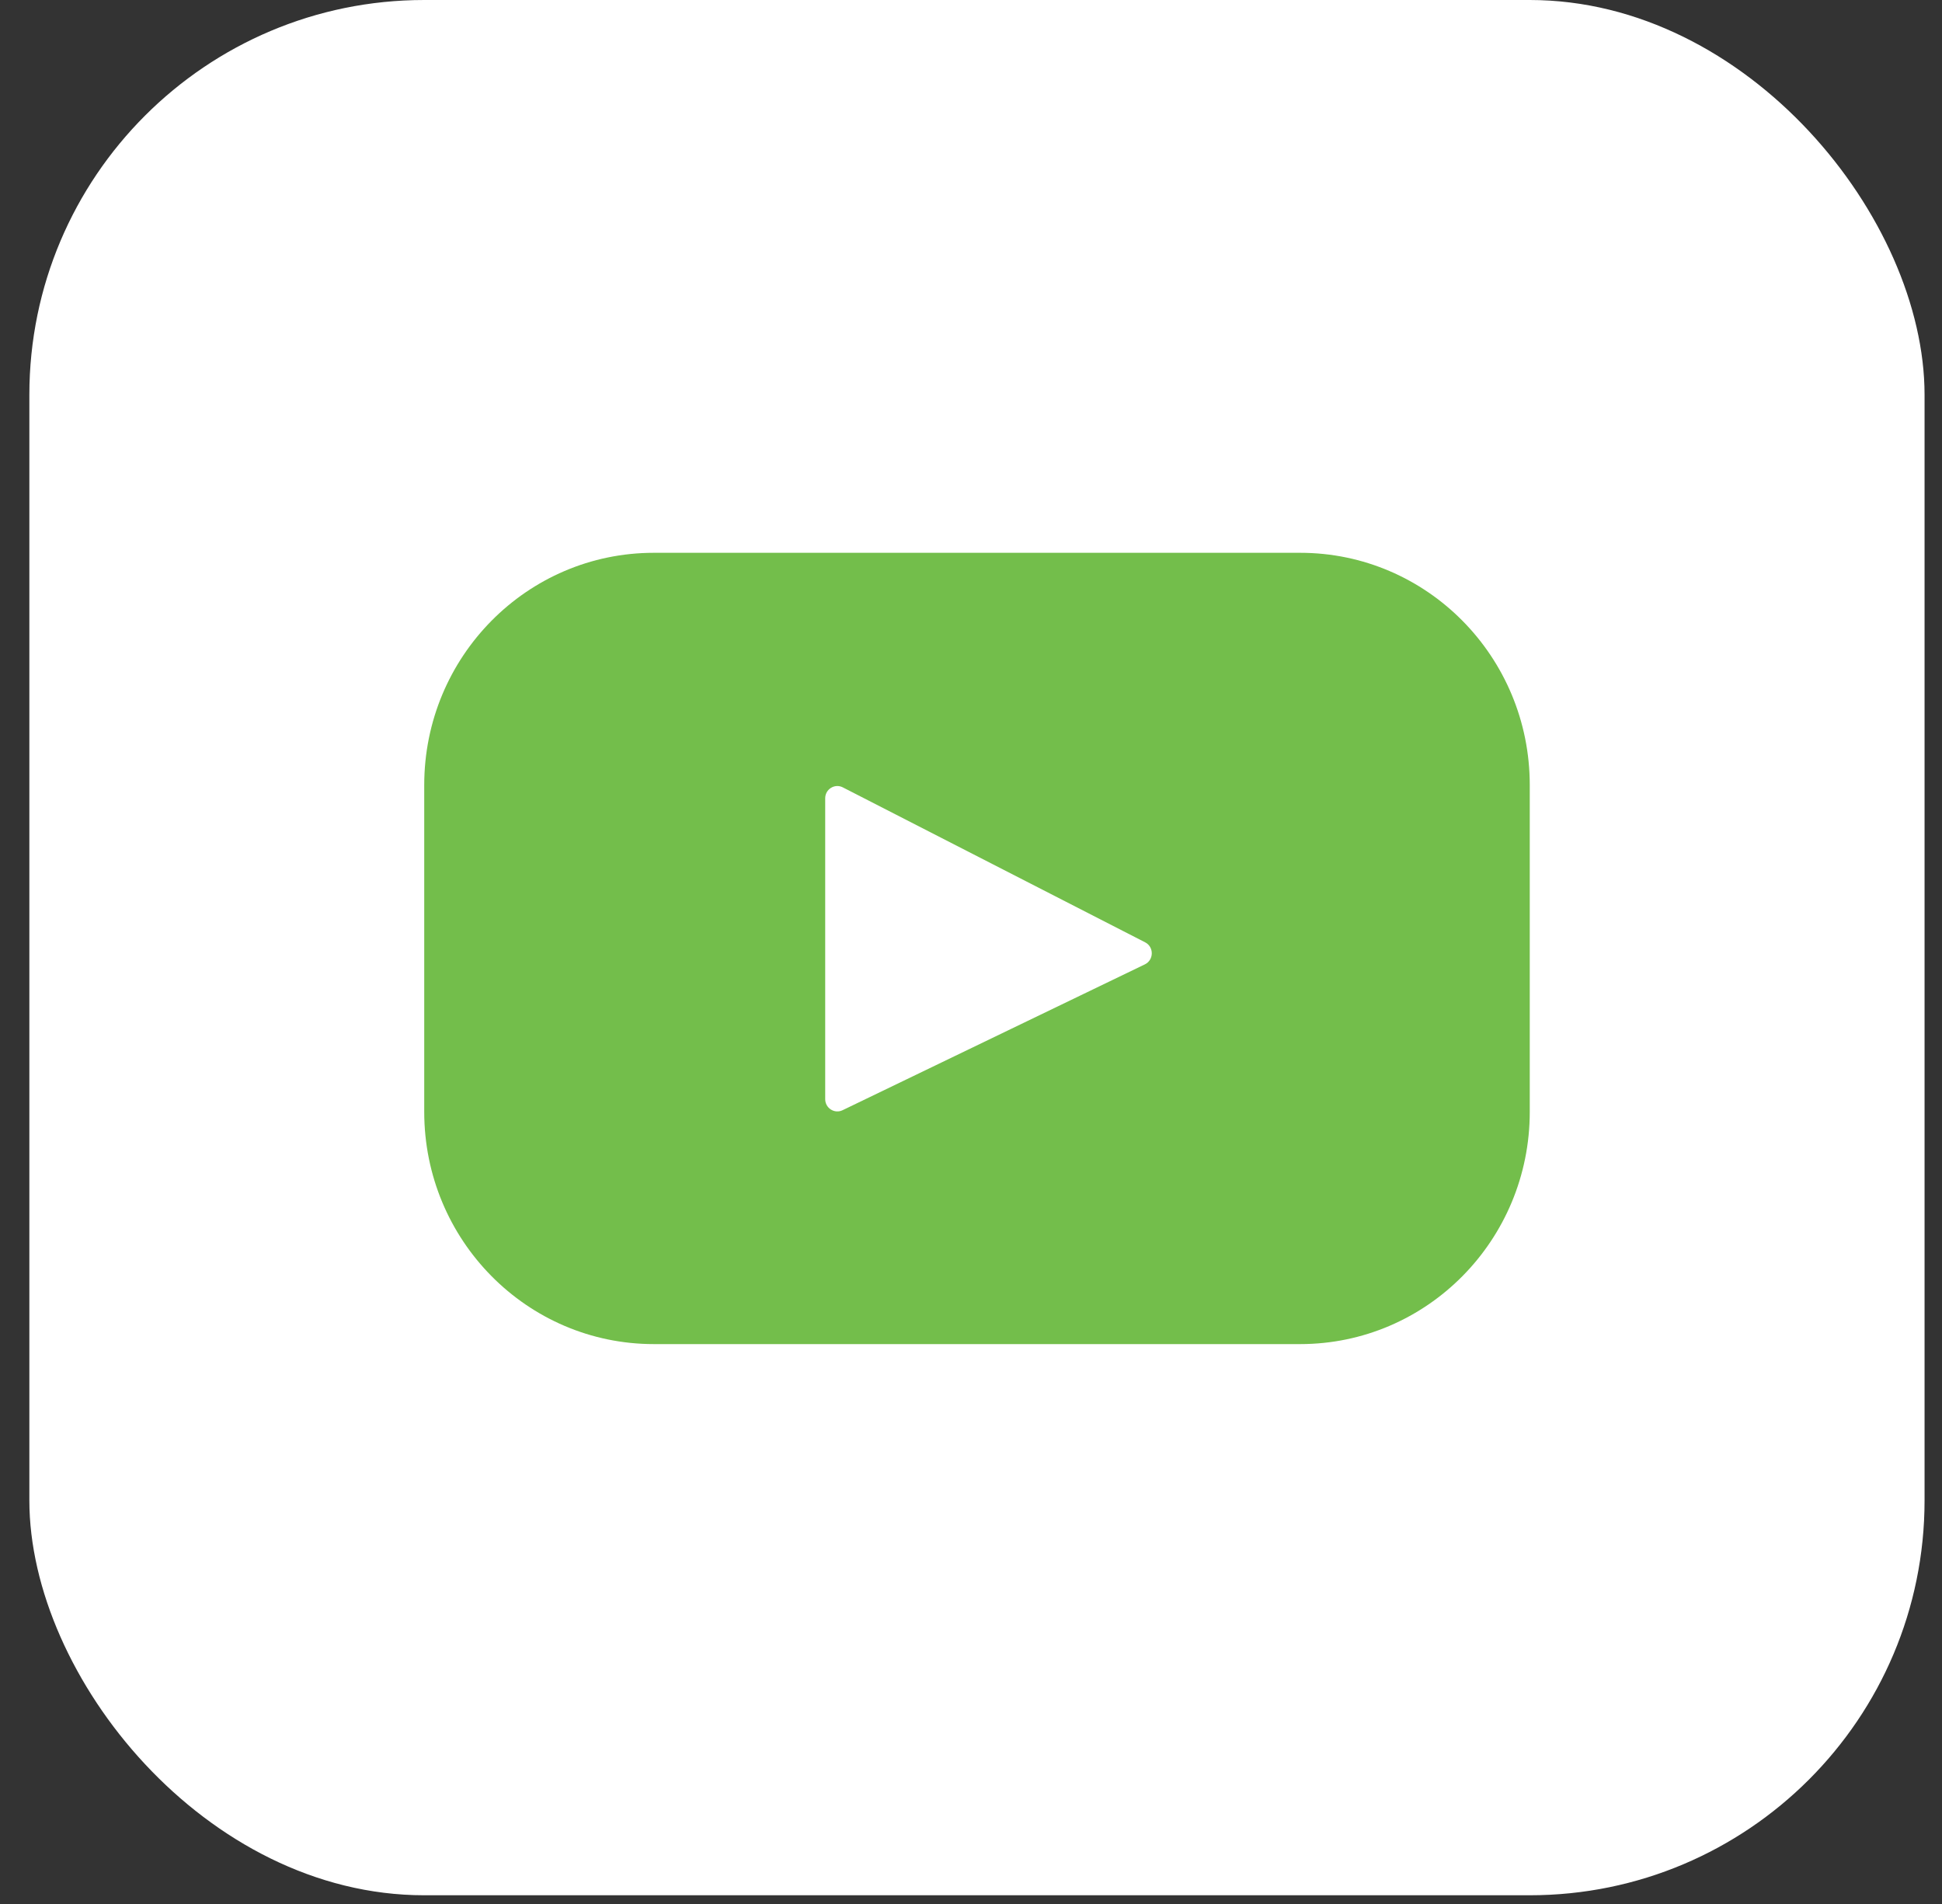
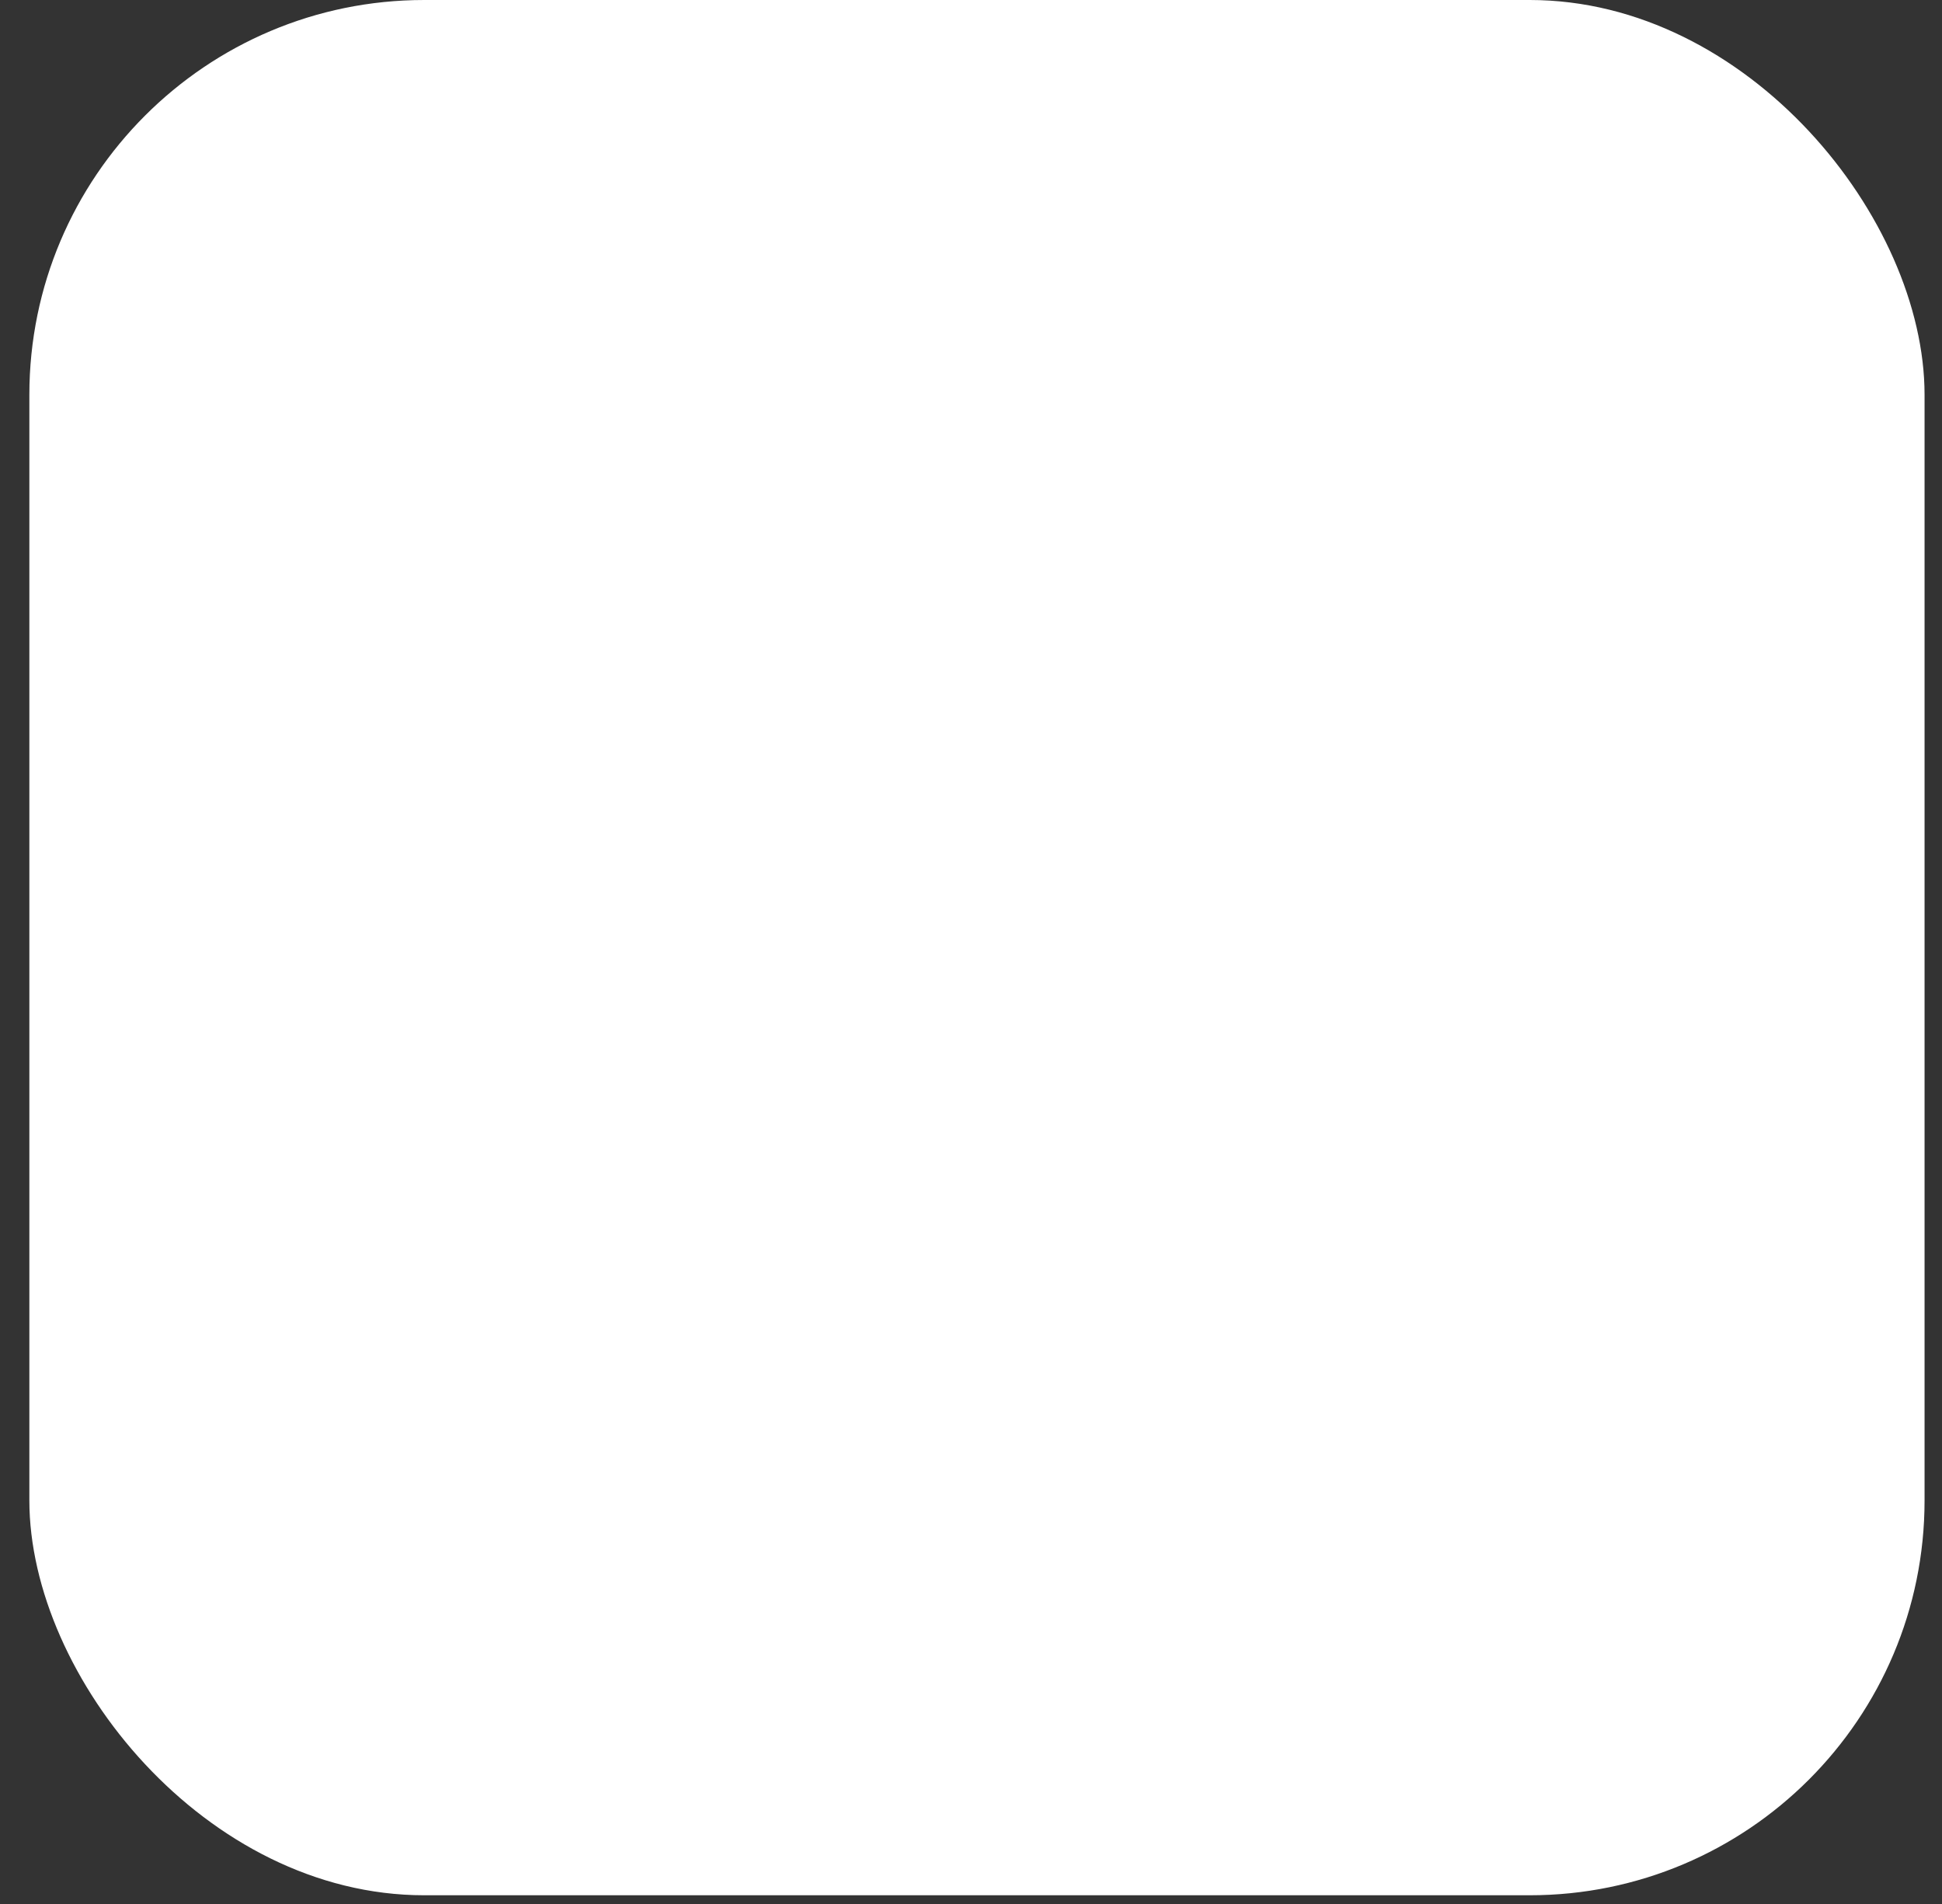
<svg xmlns="http://www.w3.org/2000/svg" width="51" height="50" viewBox="0 0 51 50" fill="none">
  <rect x="0" y="0" width="51" height="50" fill="#333333" stroke="none" />
  <rect x="0.771" width="49.771" height="49.771" rx="10.369" fill="white" />
-   <path d="M34.144 14.517H17.171C13.84 14.517 11.141 17.247 11.141 20.616V29.198C11.141 32.567 13.84 35.297 17.171 35.297H34.144C37.474 35.297 40.174 32.567 40.174 29.198V20.616C40.174 17.247 37.474 14.517 34.144 14.517ZM30.066 25.325L22.127 29.155C21.916 29.257 21.671 29.101 21.671 28.864V20.964C21.671 20.724 21.922 20.568 22.134 20.677L30.073 24.746C30.309 24.867 30.305 25.209 30.066 25.325Z" fill="#73BE4B" />
</svg>